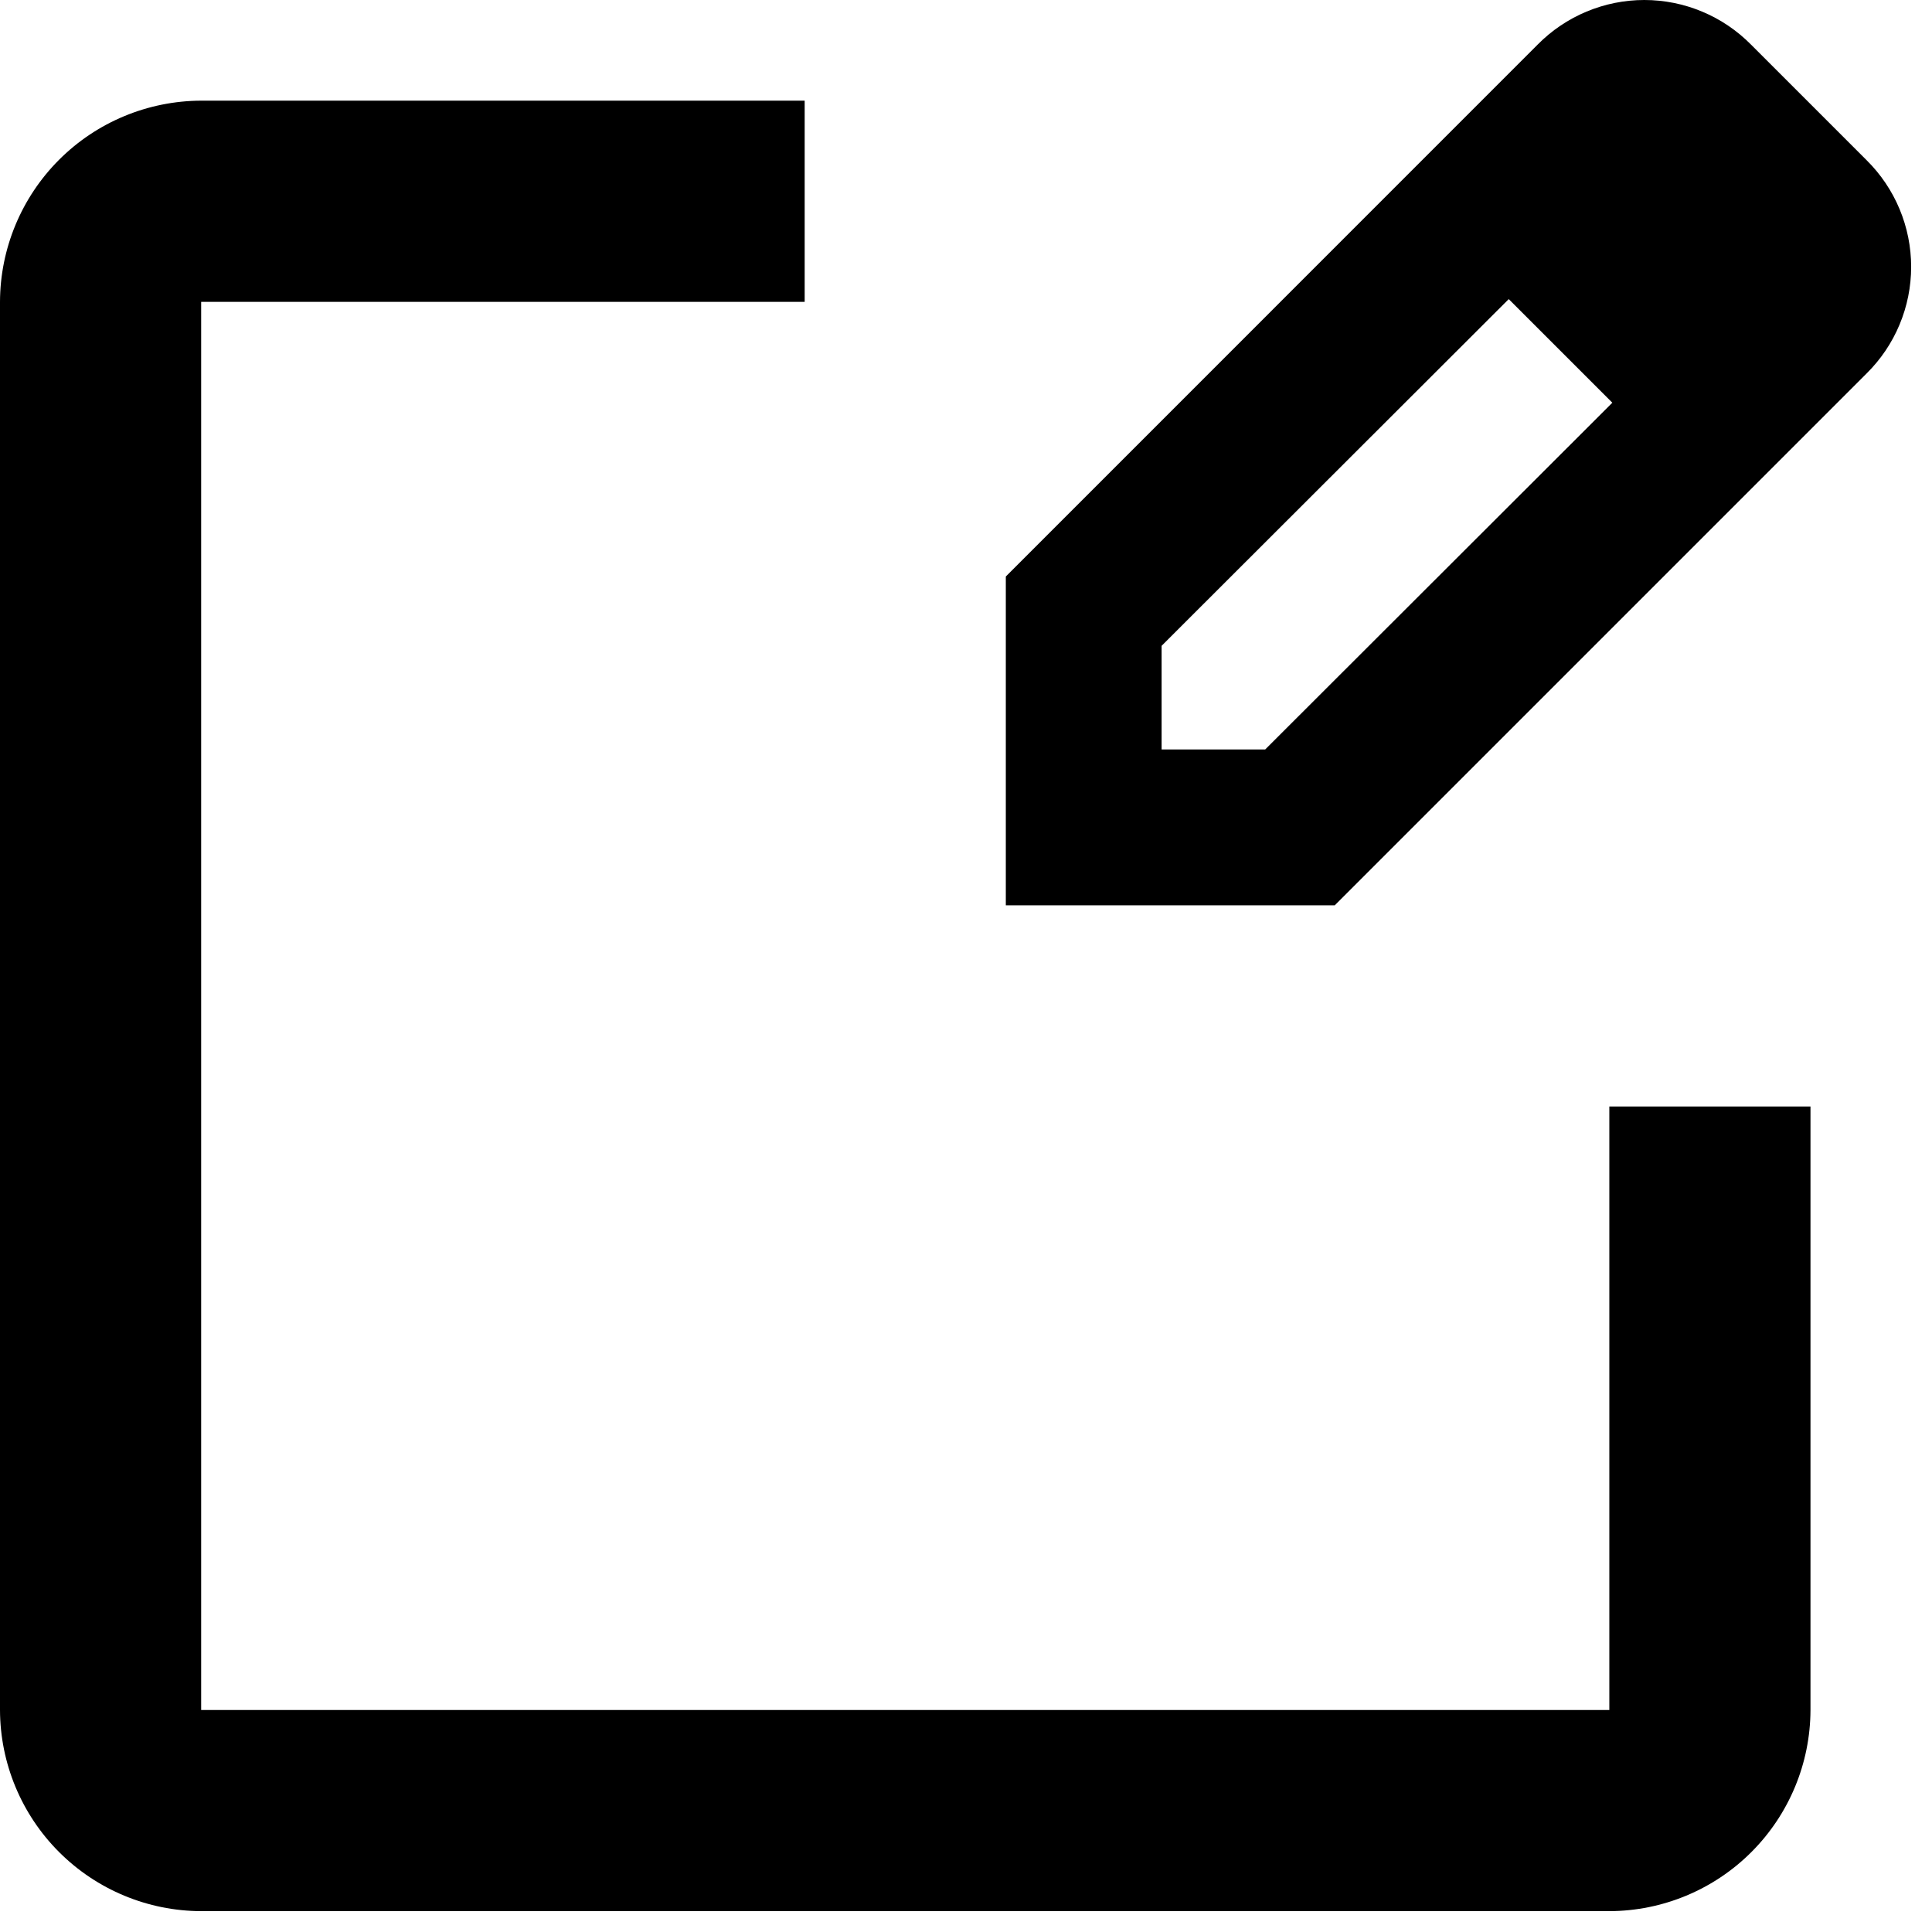
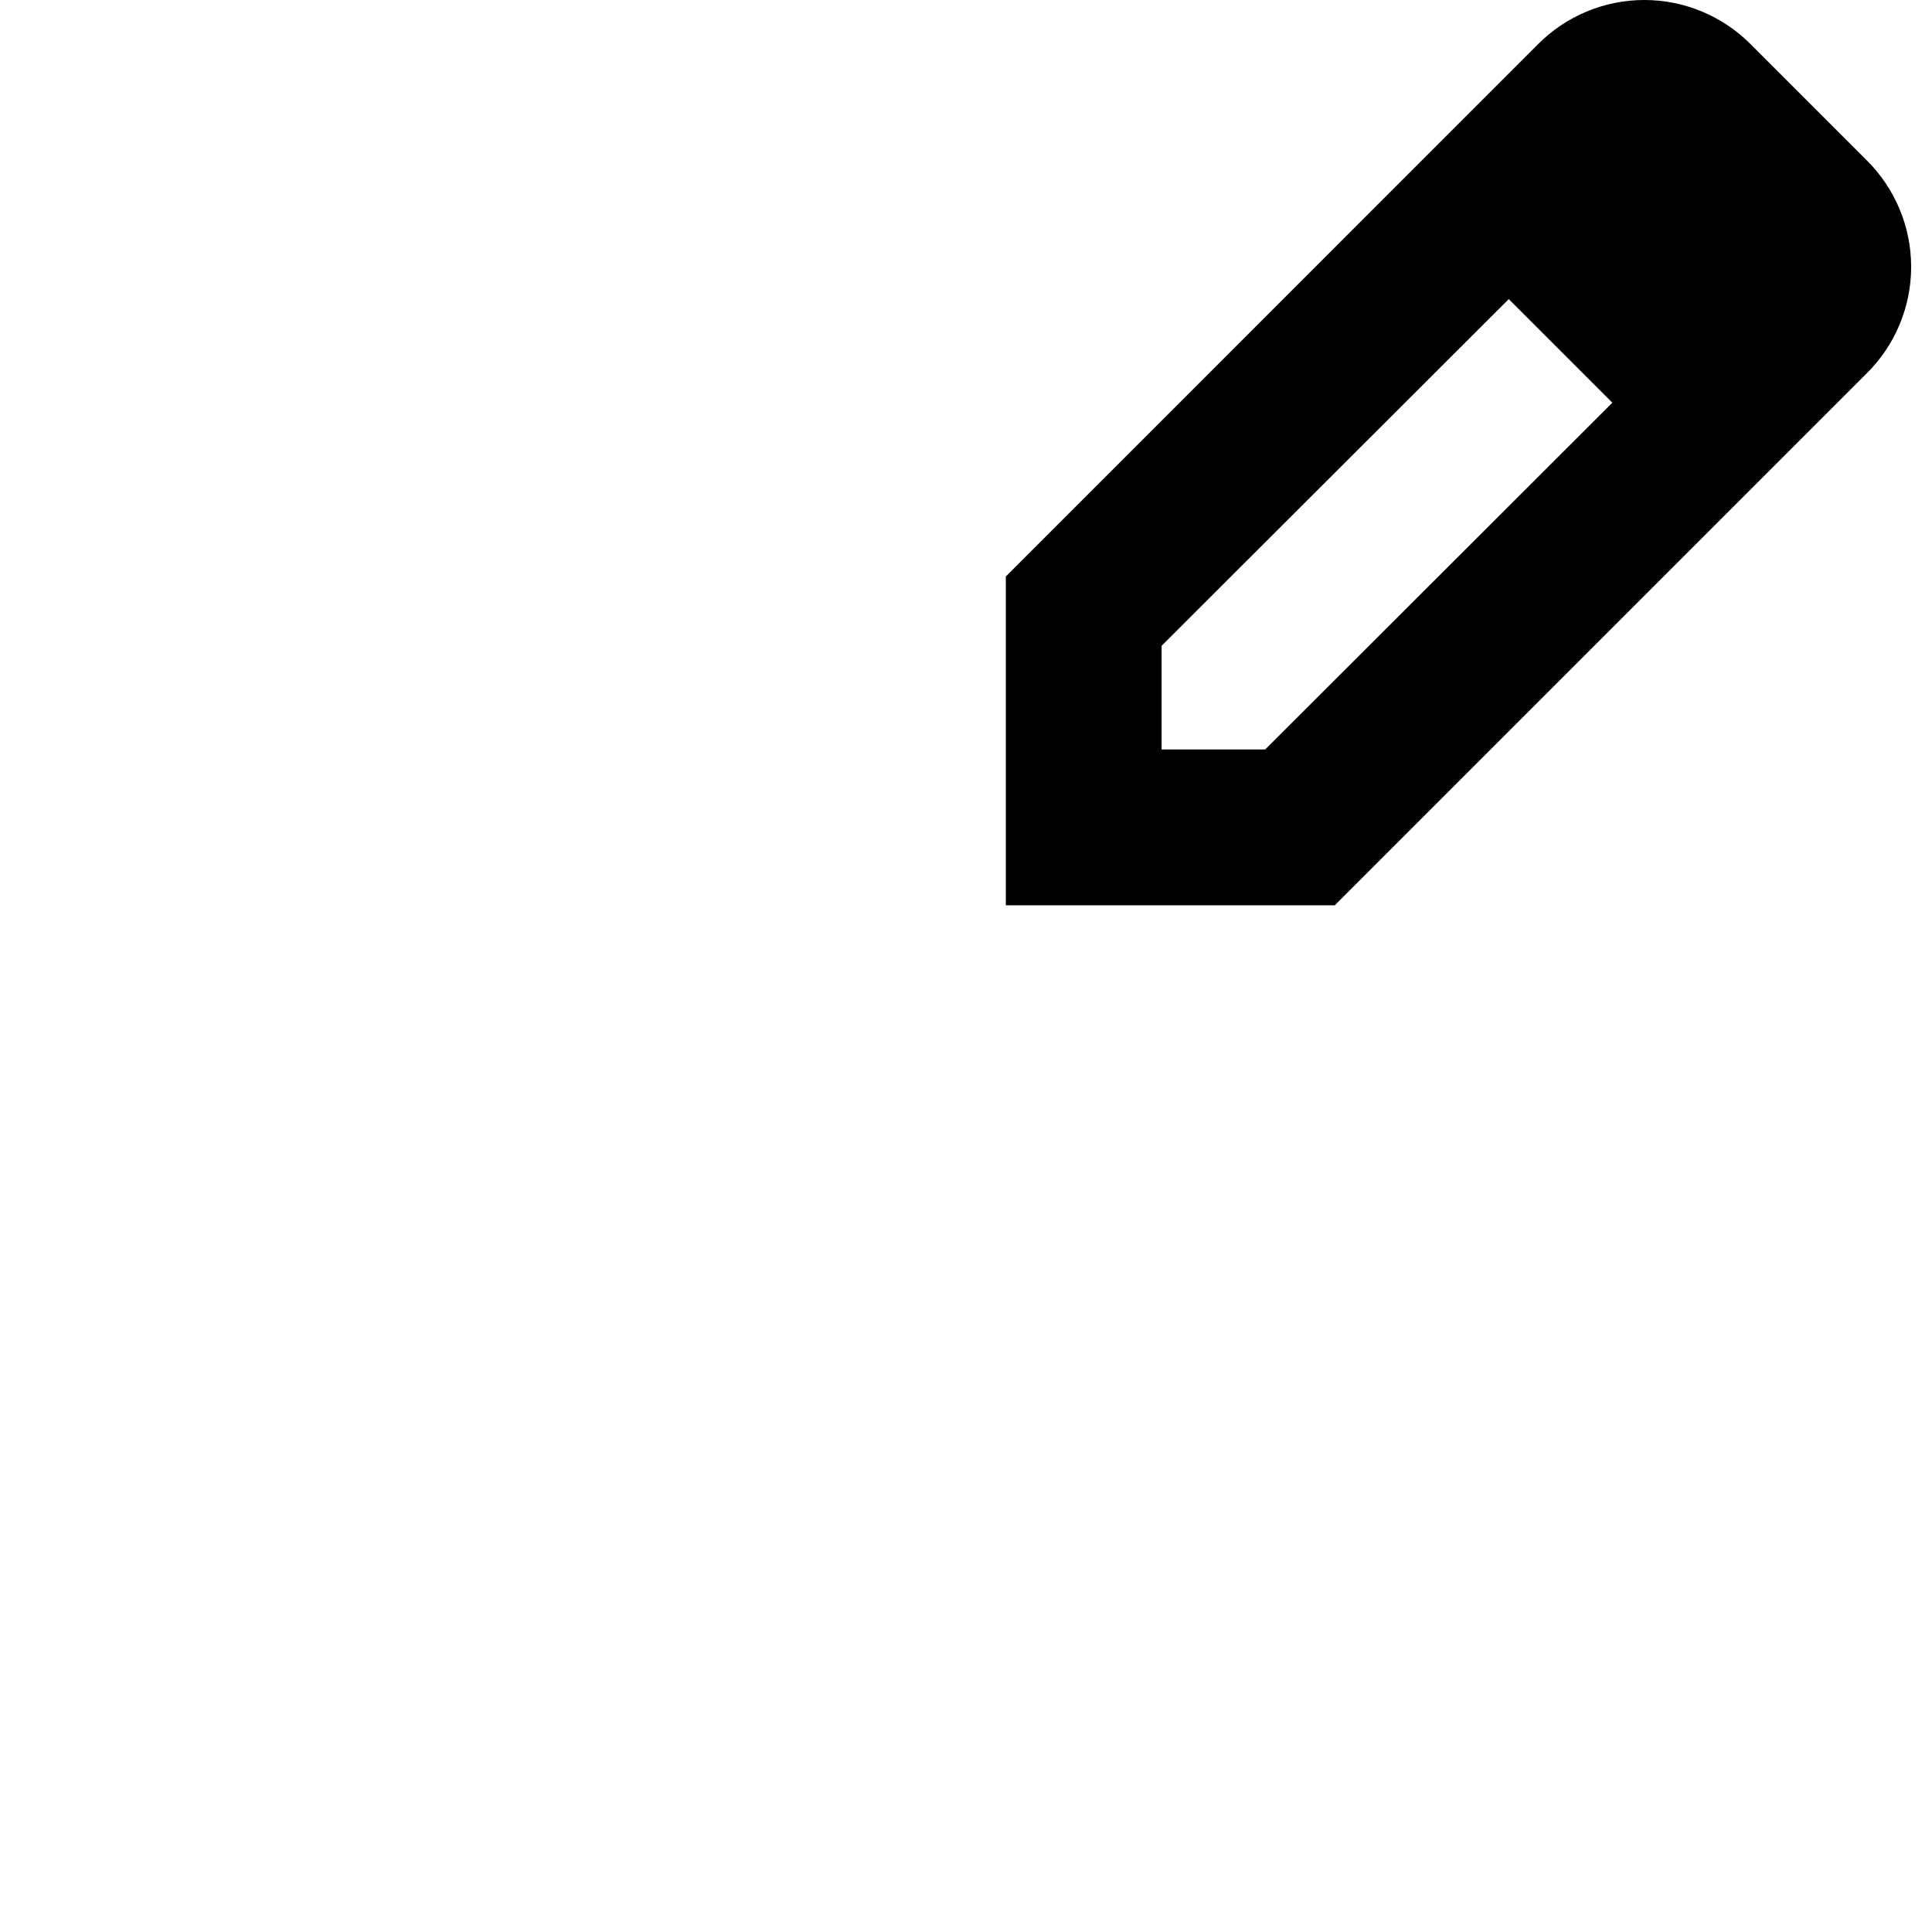
<svg xmlns="http://www.w3.org/2000/svg" width="77" height="77" viewBox="0 0 77 77" fill="none">
  <path d="M74.394 6.385L69.784 1.775C69.228 1.213 68.566 0.766 67.837 0.462C67.108 0.157 66.325 0 65.534 0C64.744 0 63.961 0.157 63.232 0.462C62.502 0.766 61.841 1.213 61.285 1.775L40.087 22.977V36.082H53.196L74.394 14.884C74.956 14.328 75.403 13.667 75.707 12.937C76.012 12.208 76.169 11.425 76.169 10.635C76.169 9.844 76.012 9.061 75.707 8.332C75.403 7.603 74.956 6.941 74.394 6.385ZM50.425 29.869H46.296V25.739L60.131 11.921L64.26 16.05L50.425 29.869Z" fill="black" />
-   <path d="M64.14 68.152H8.017V12.03H32.07V4.012H8.017C5.893 4.019 3.857 4.865 2.355 6.367C0.853 7.87 0.006 9.905 0 12.03V68.152C0.006 70.276 0.853 72.312 2.355 73.814C3.857 75.316 5.893 76.163 8.017 76.169H64.14C66.264 76.163 68.3 75.316 69.802 73.814C71.304 72.312 72.151 70.276 72.157 68.152V44.1H64.14V68.152Z" fill="black" />
</svg>